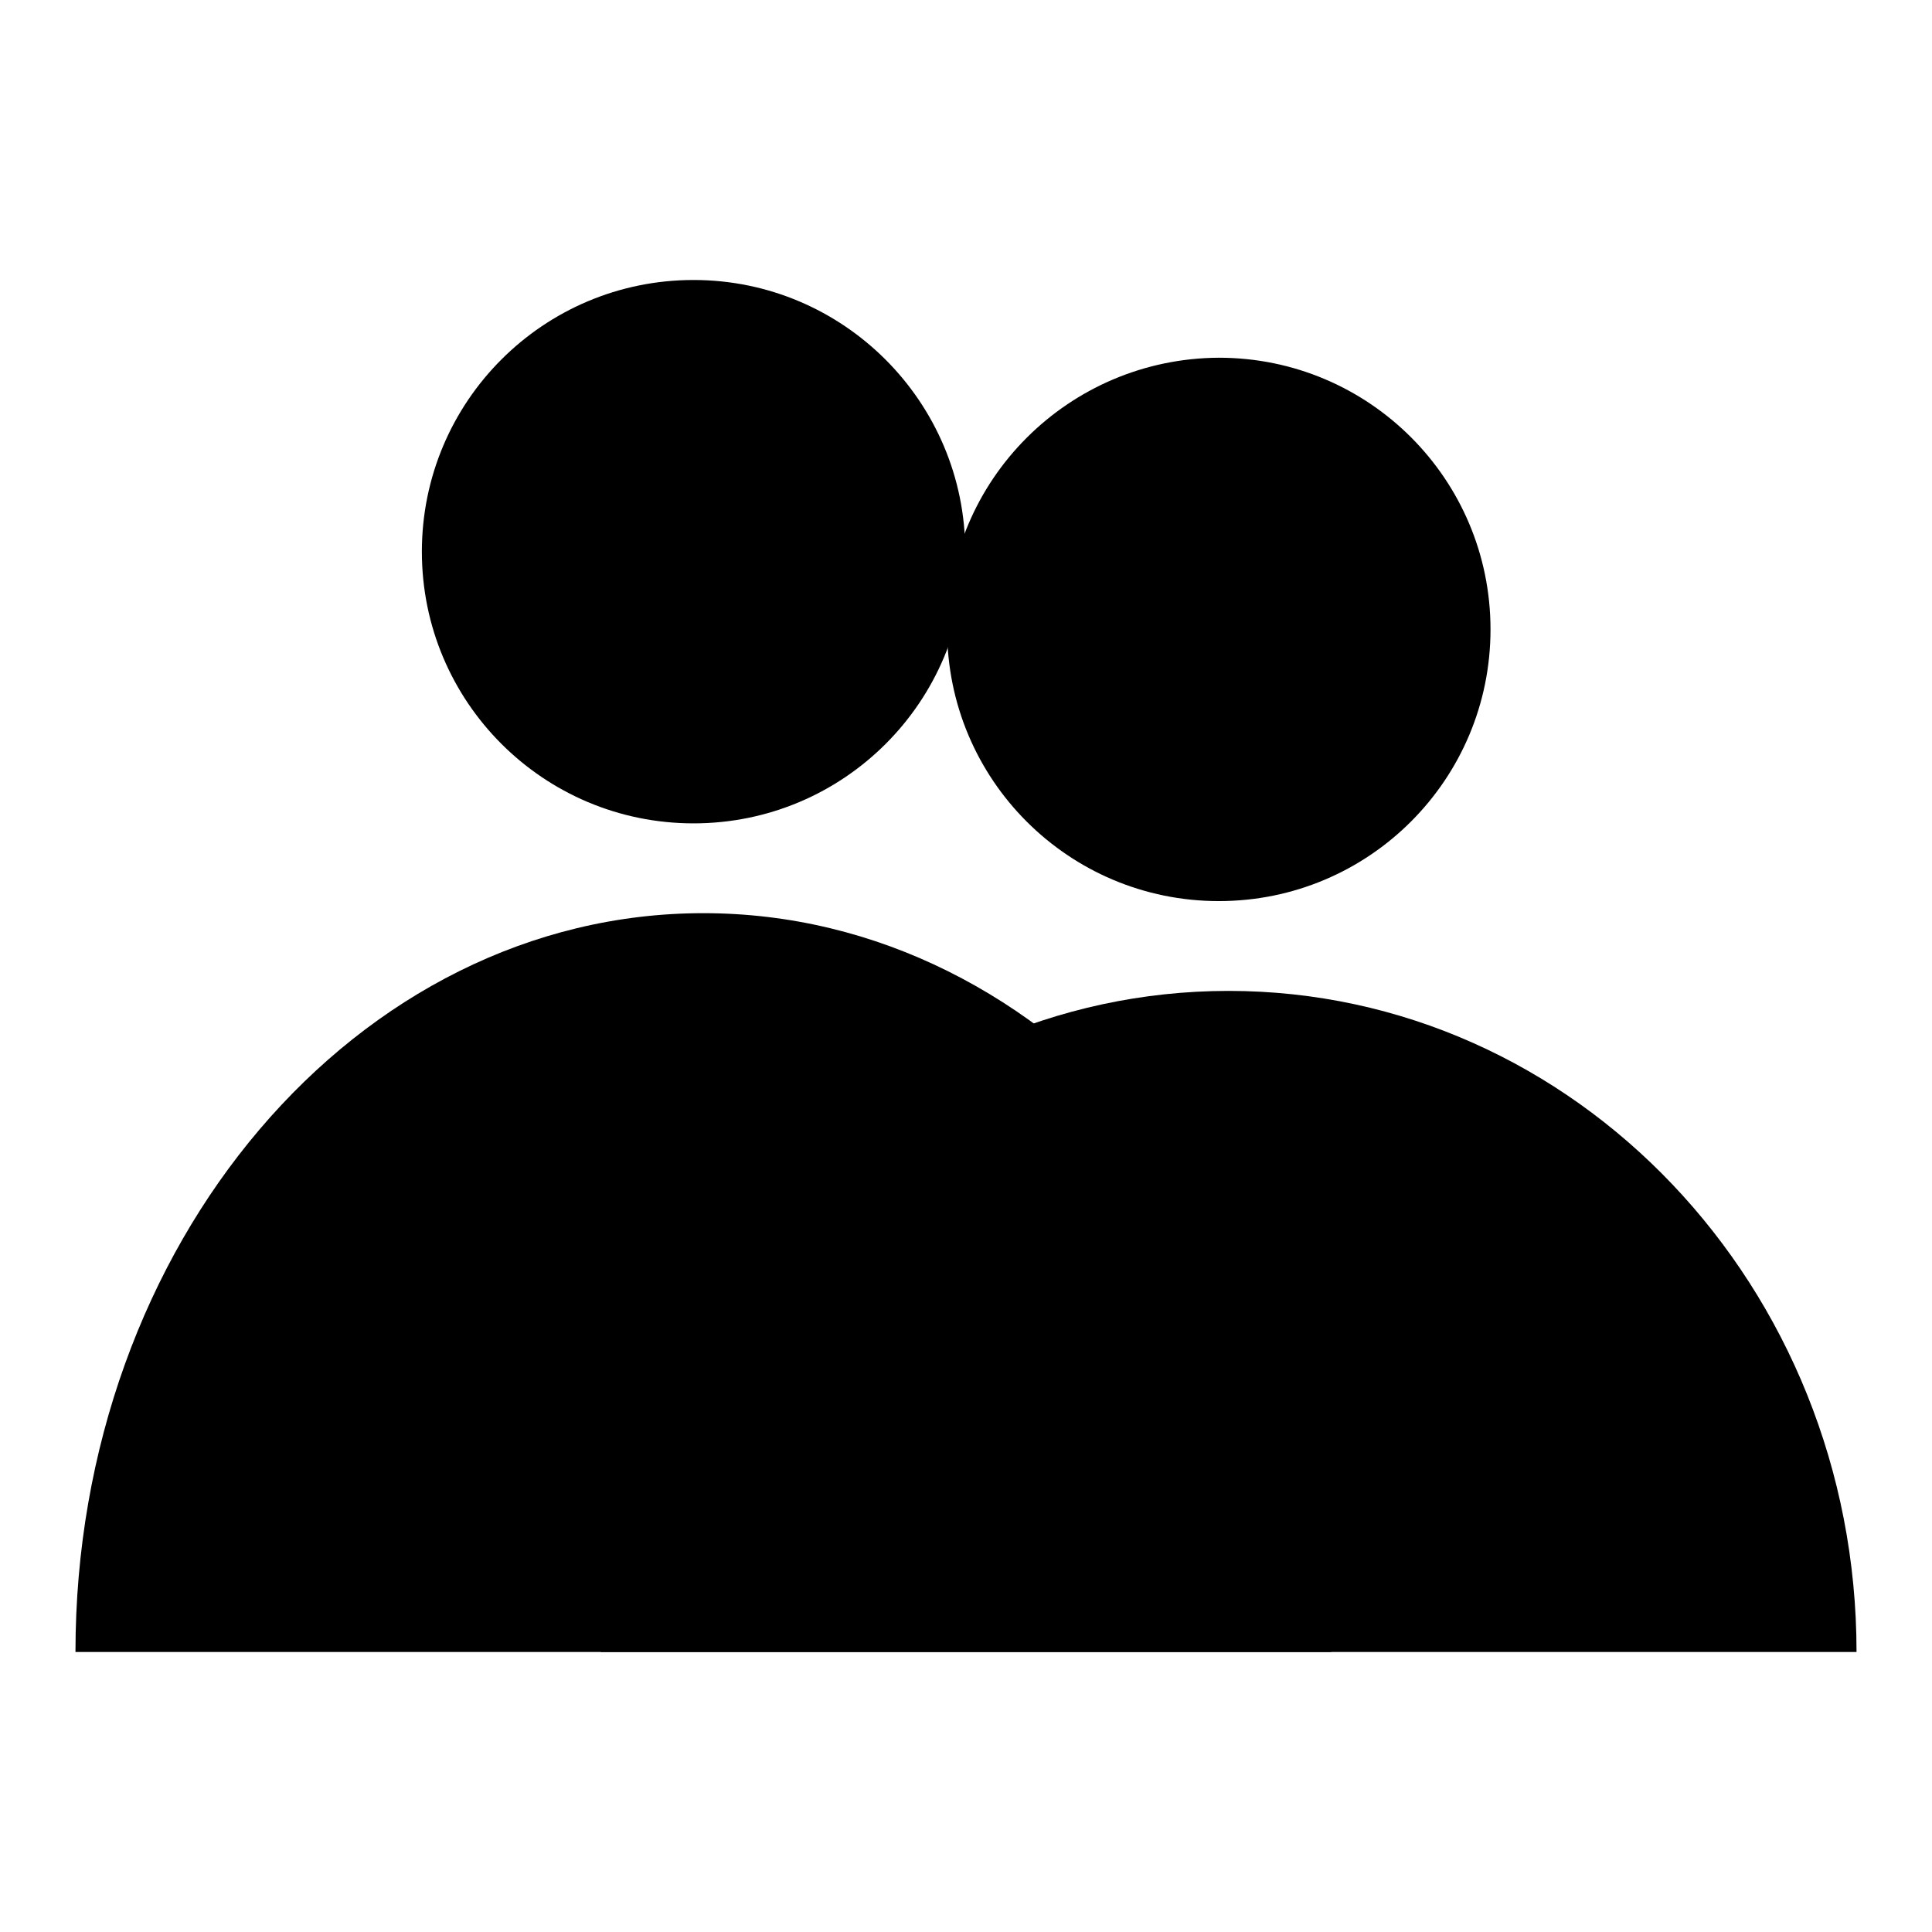
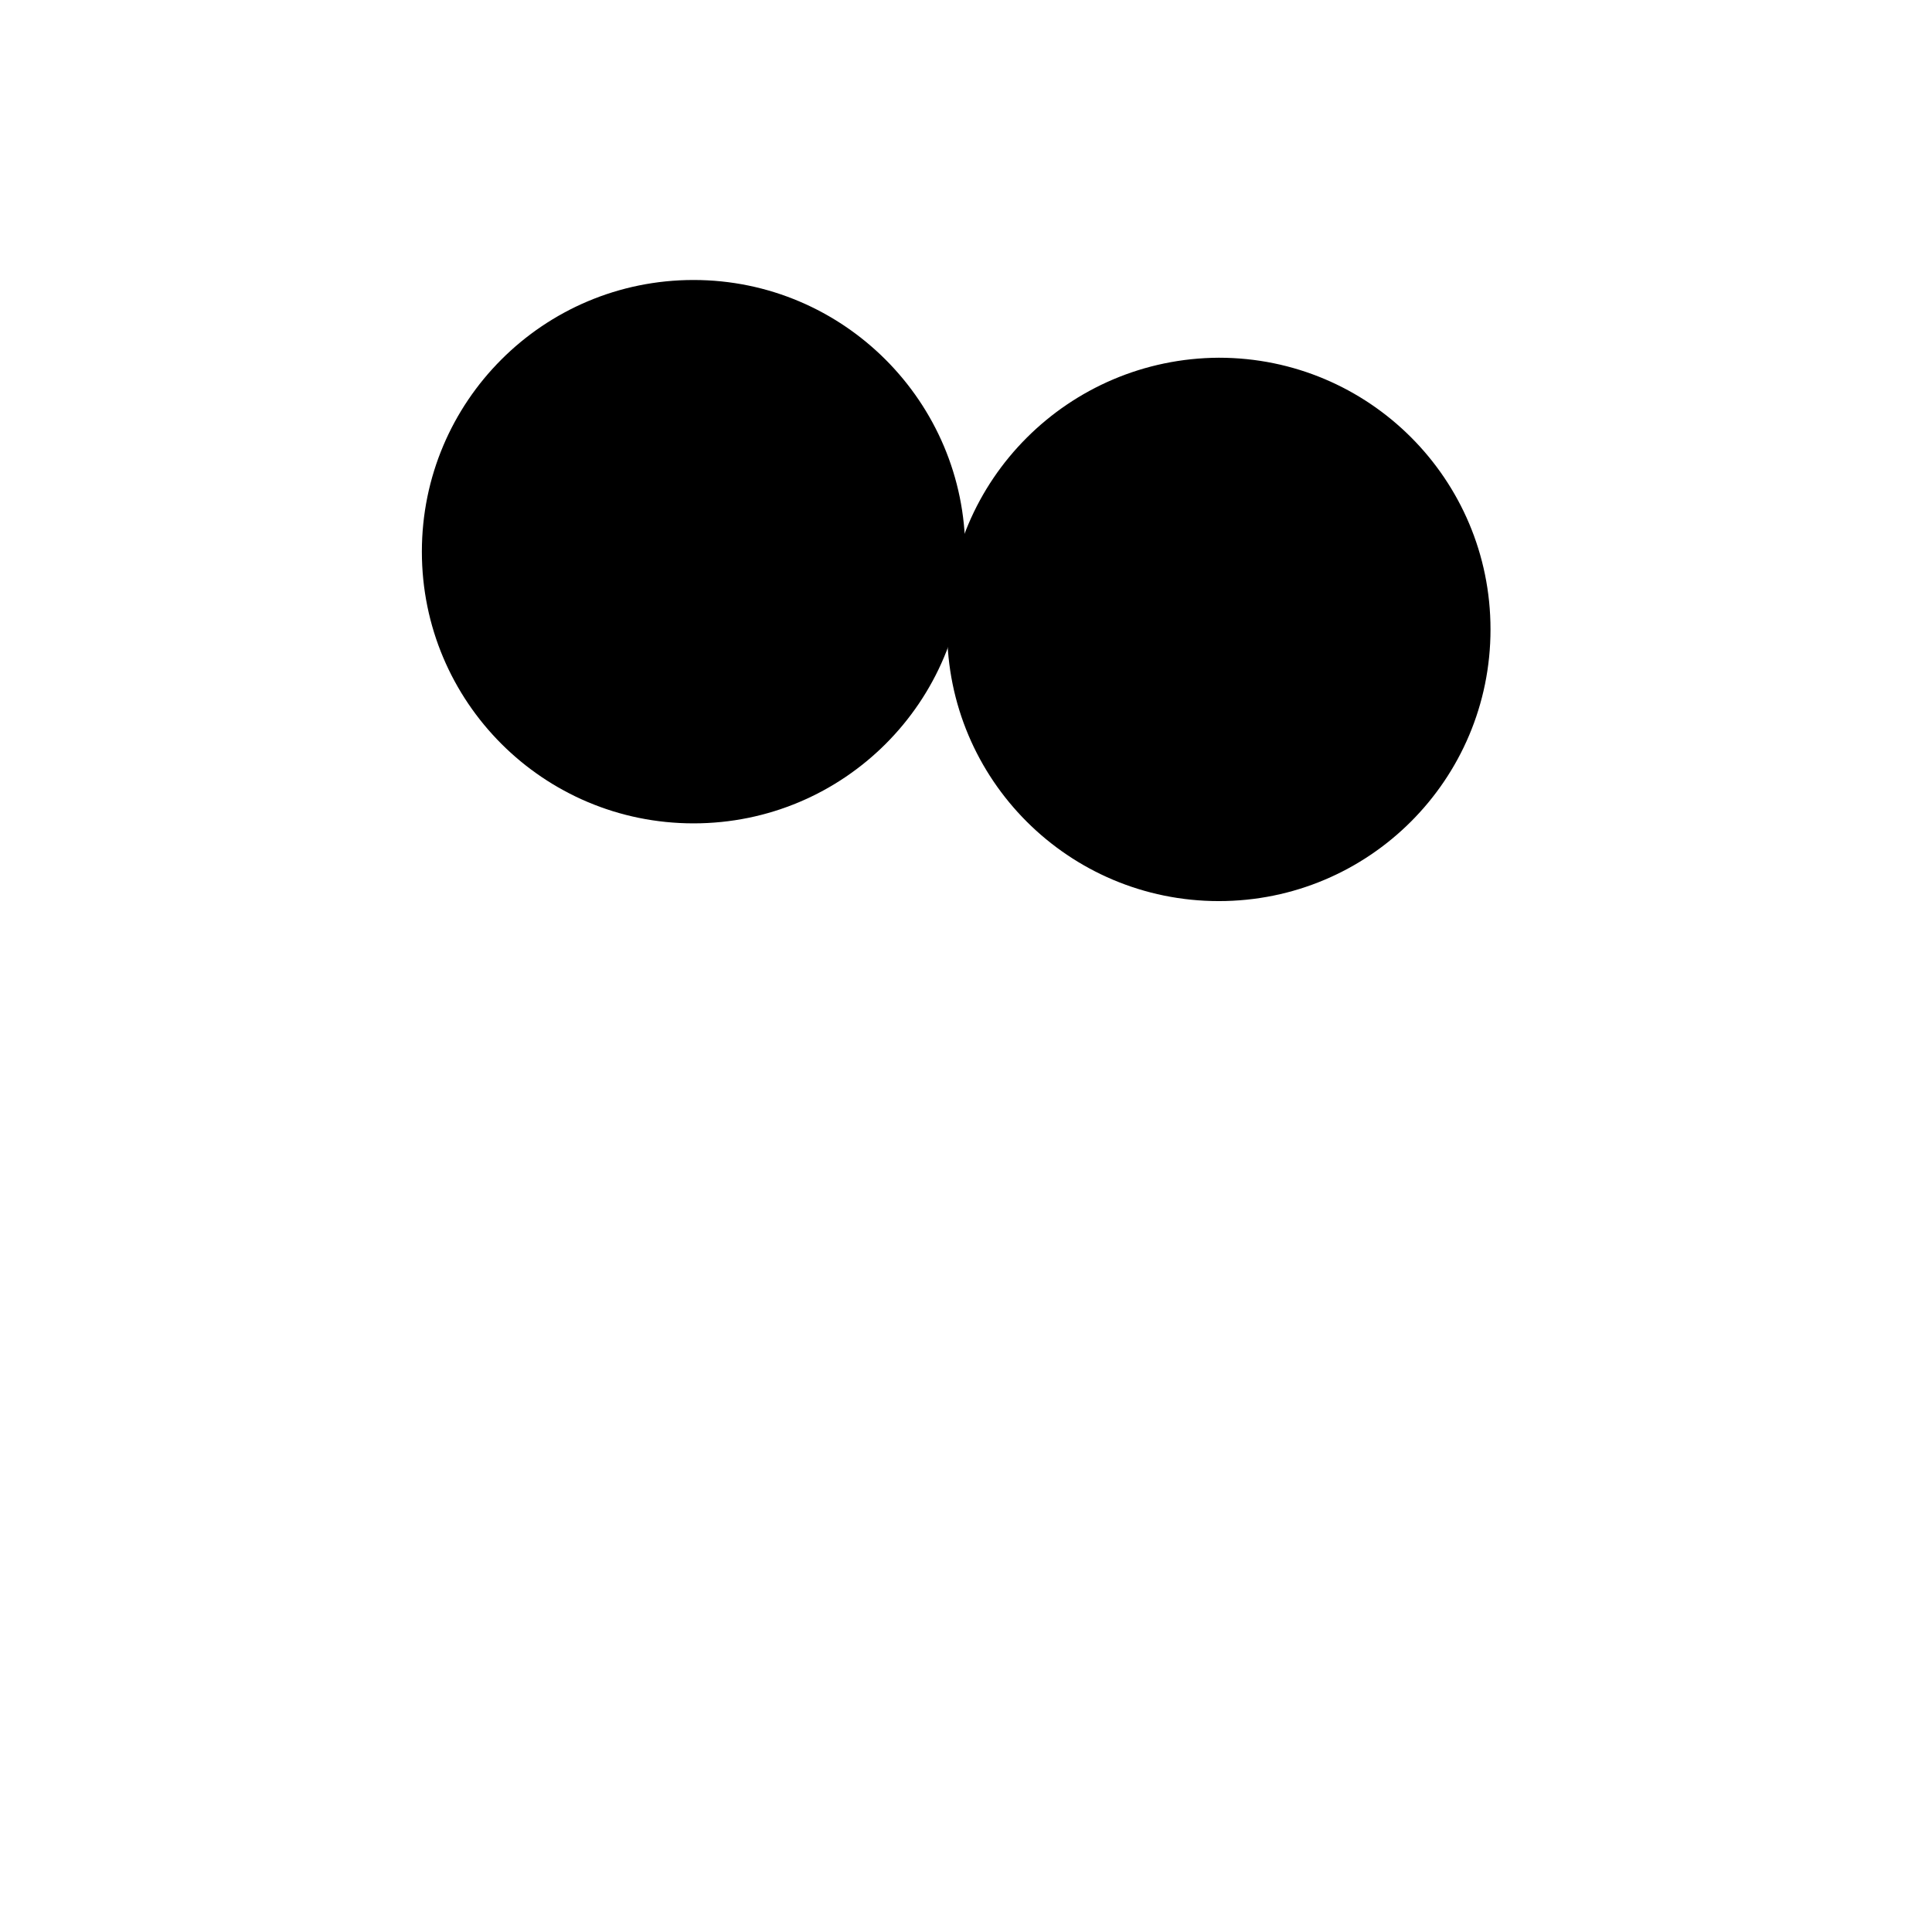
<svg xmlns="http://www.w3.org/2000/svg" version="1.1" x="0px" y="0px" viewBox="0 0 256 256" enable-background="new 0 0 256 256" xml:space="preserve">
  <g>
    <g>
-       <path fill="#000000" d="M74.9,159.3" />
      <path fill="#000000" d="M125.5,83.4c0,19.9,16.1,36,36,36c19.9,0,36-16.1,36-36c0-19.9-16.1-36-36-36C141.6,47.5,125.5,63.6,125.5,83.4L125.5,83.4z" />
-       <path fill="#000000" d="M246,218.9H79.6c0-48.4,37.3-87.6,83.2-87.6C208.7,131.3,246,170.5,246,218.9z" />
      <path fill="#000000" d="M55.9,73.1c0,19.9,16.1,36,36,36c19.9,0,36-16.1,36-36c0-19.8-16.1-36-36-36C72,37.1,55.9,53.2,55.9,73.1L55.9,73.1L55.9,73.1z" />
-       <path fill="#000000" d="M93.2,121C47.3,121,10,164.8,10,218.9h166.4C176.4,164.8,139.2,121,93.2,121z" />
    </g>
  </g>
</svg>